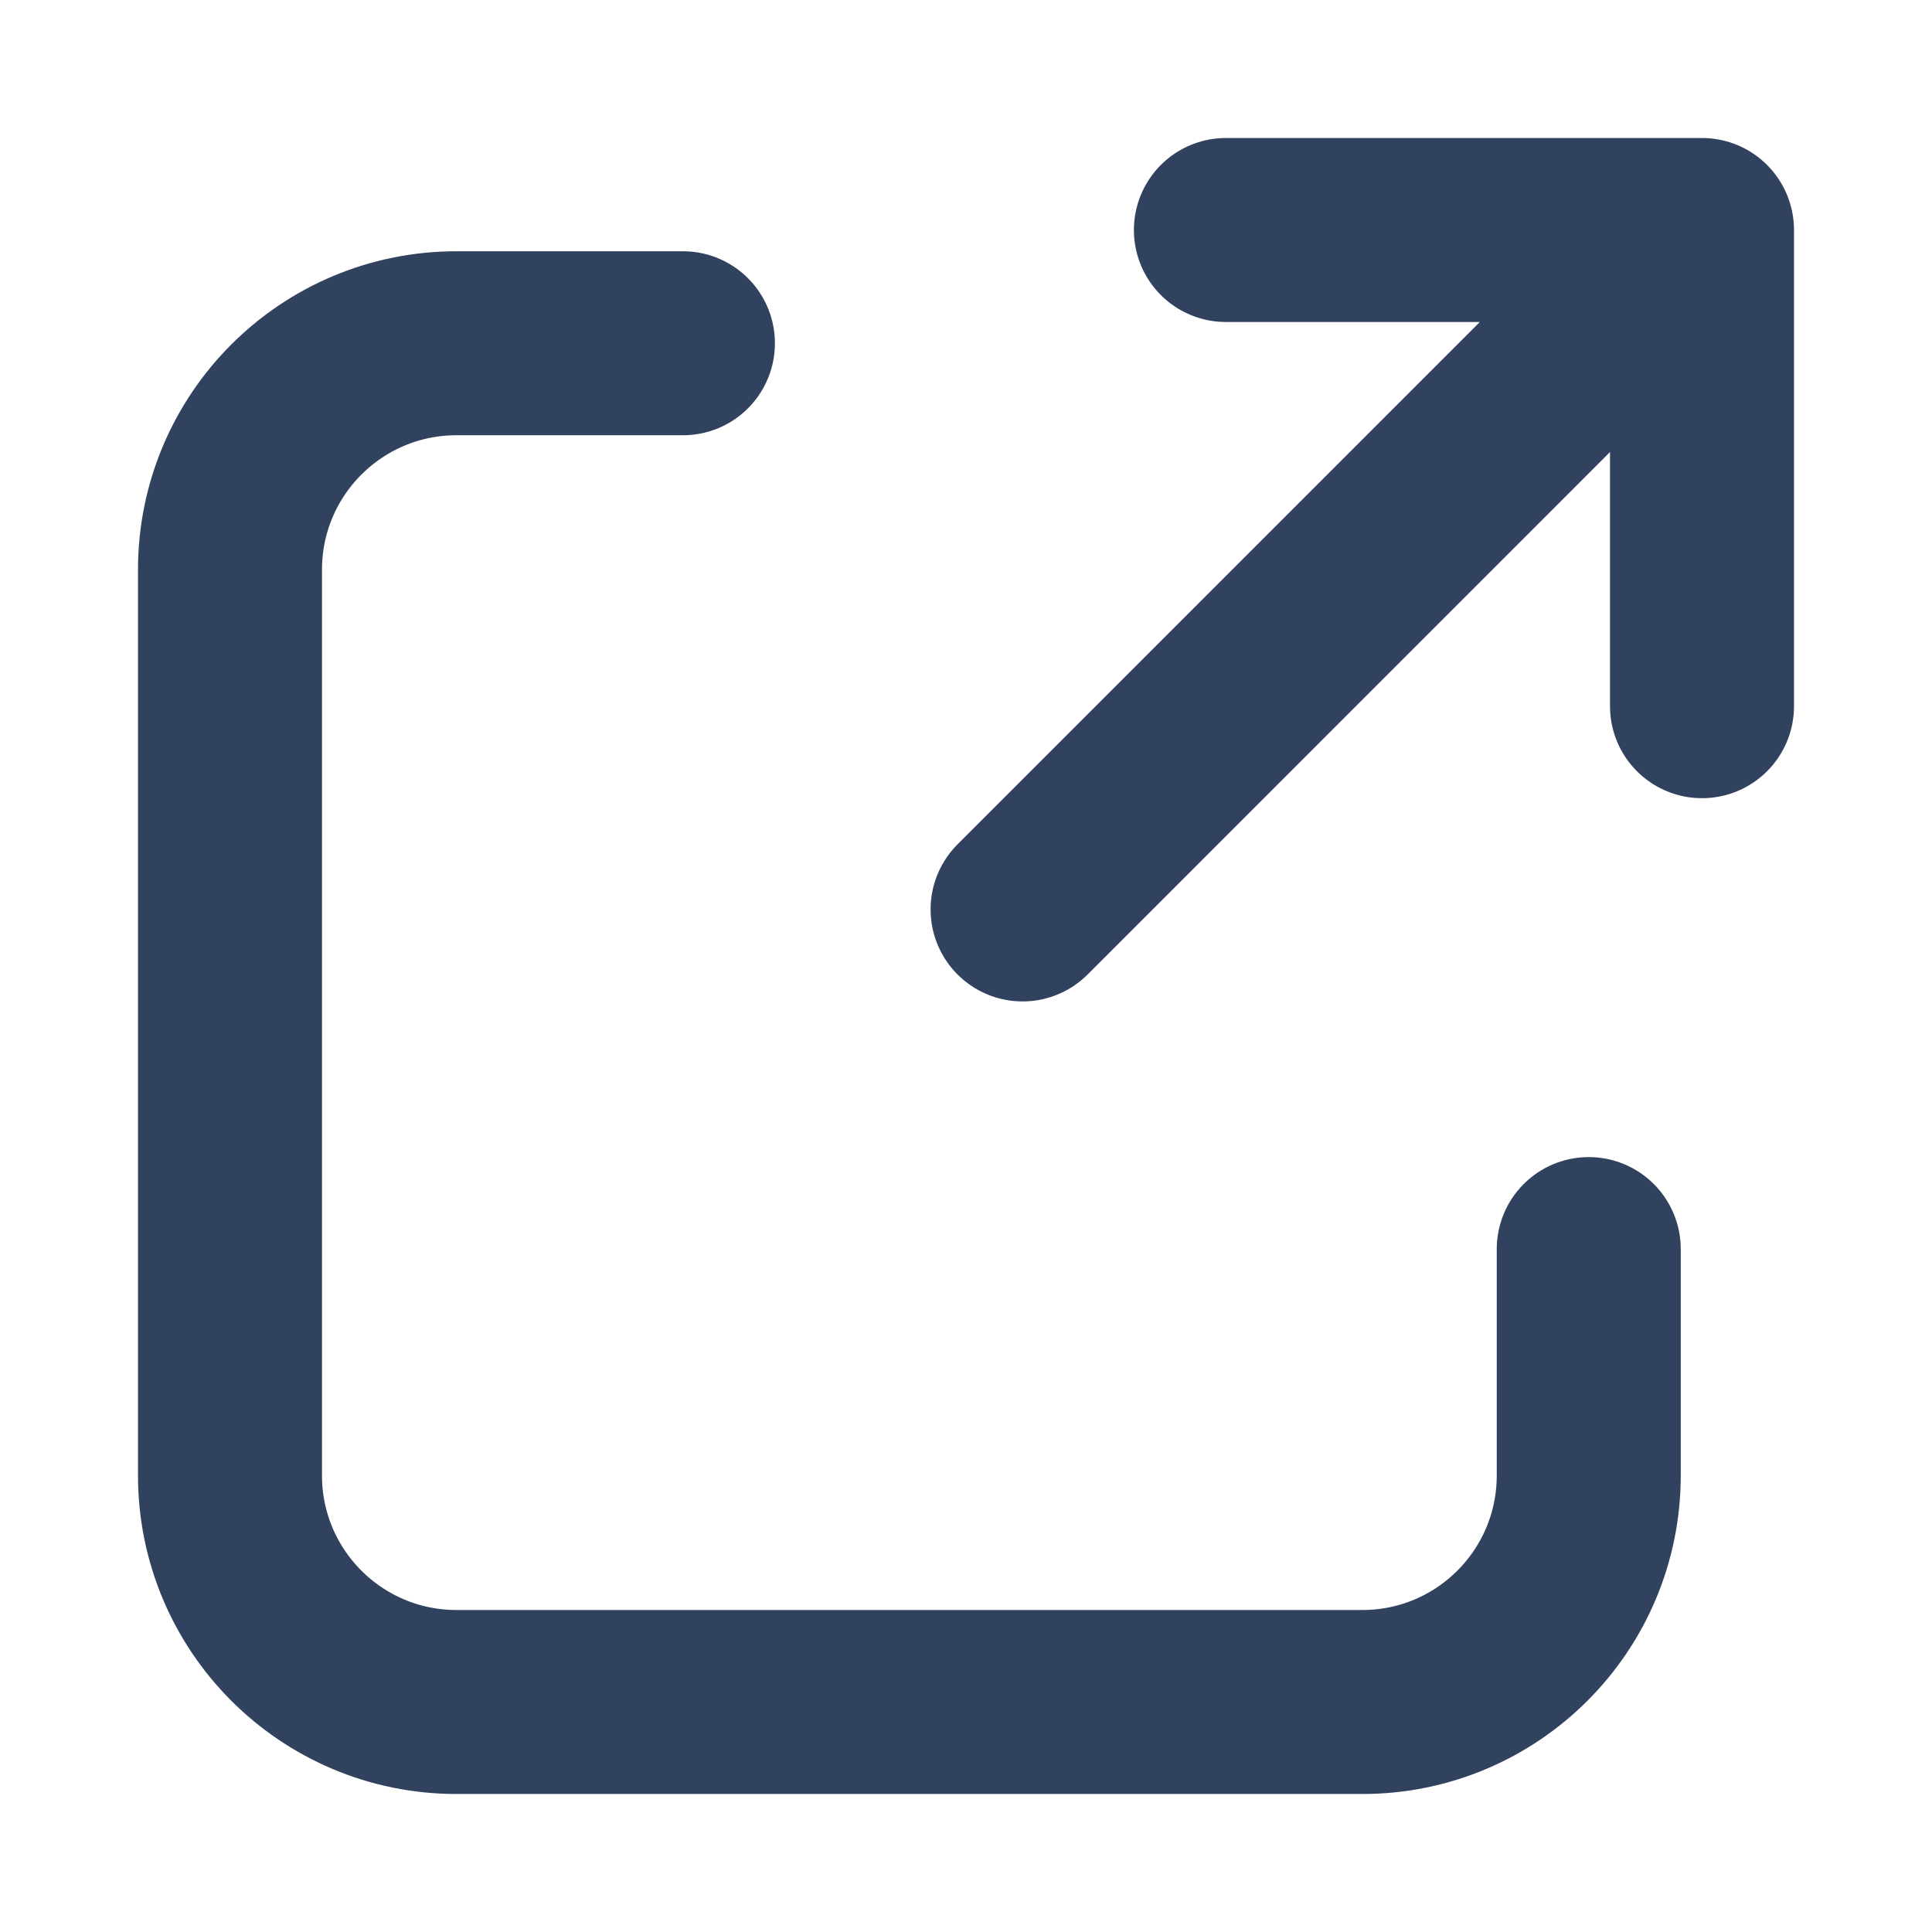
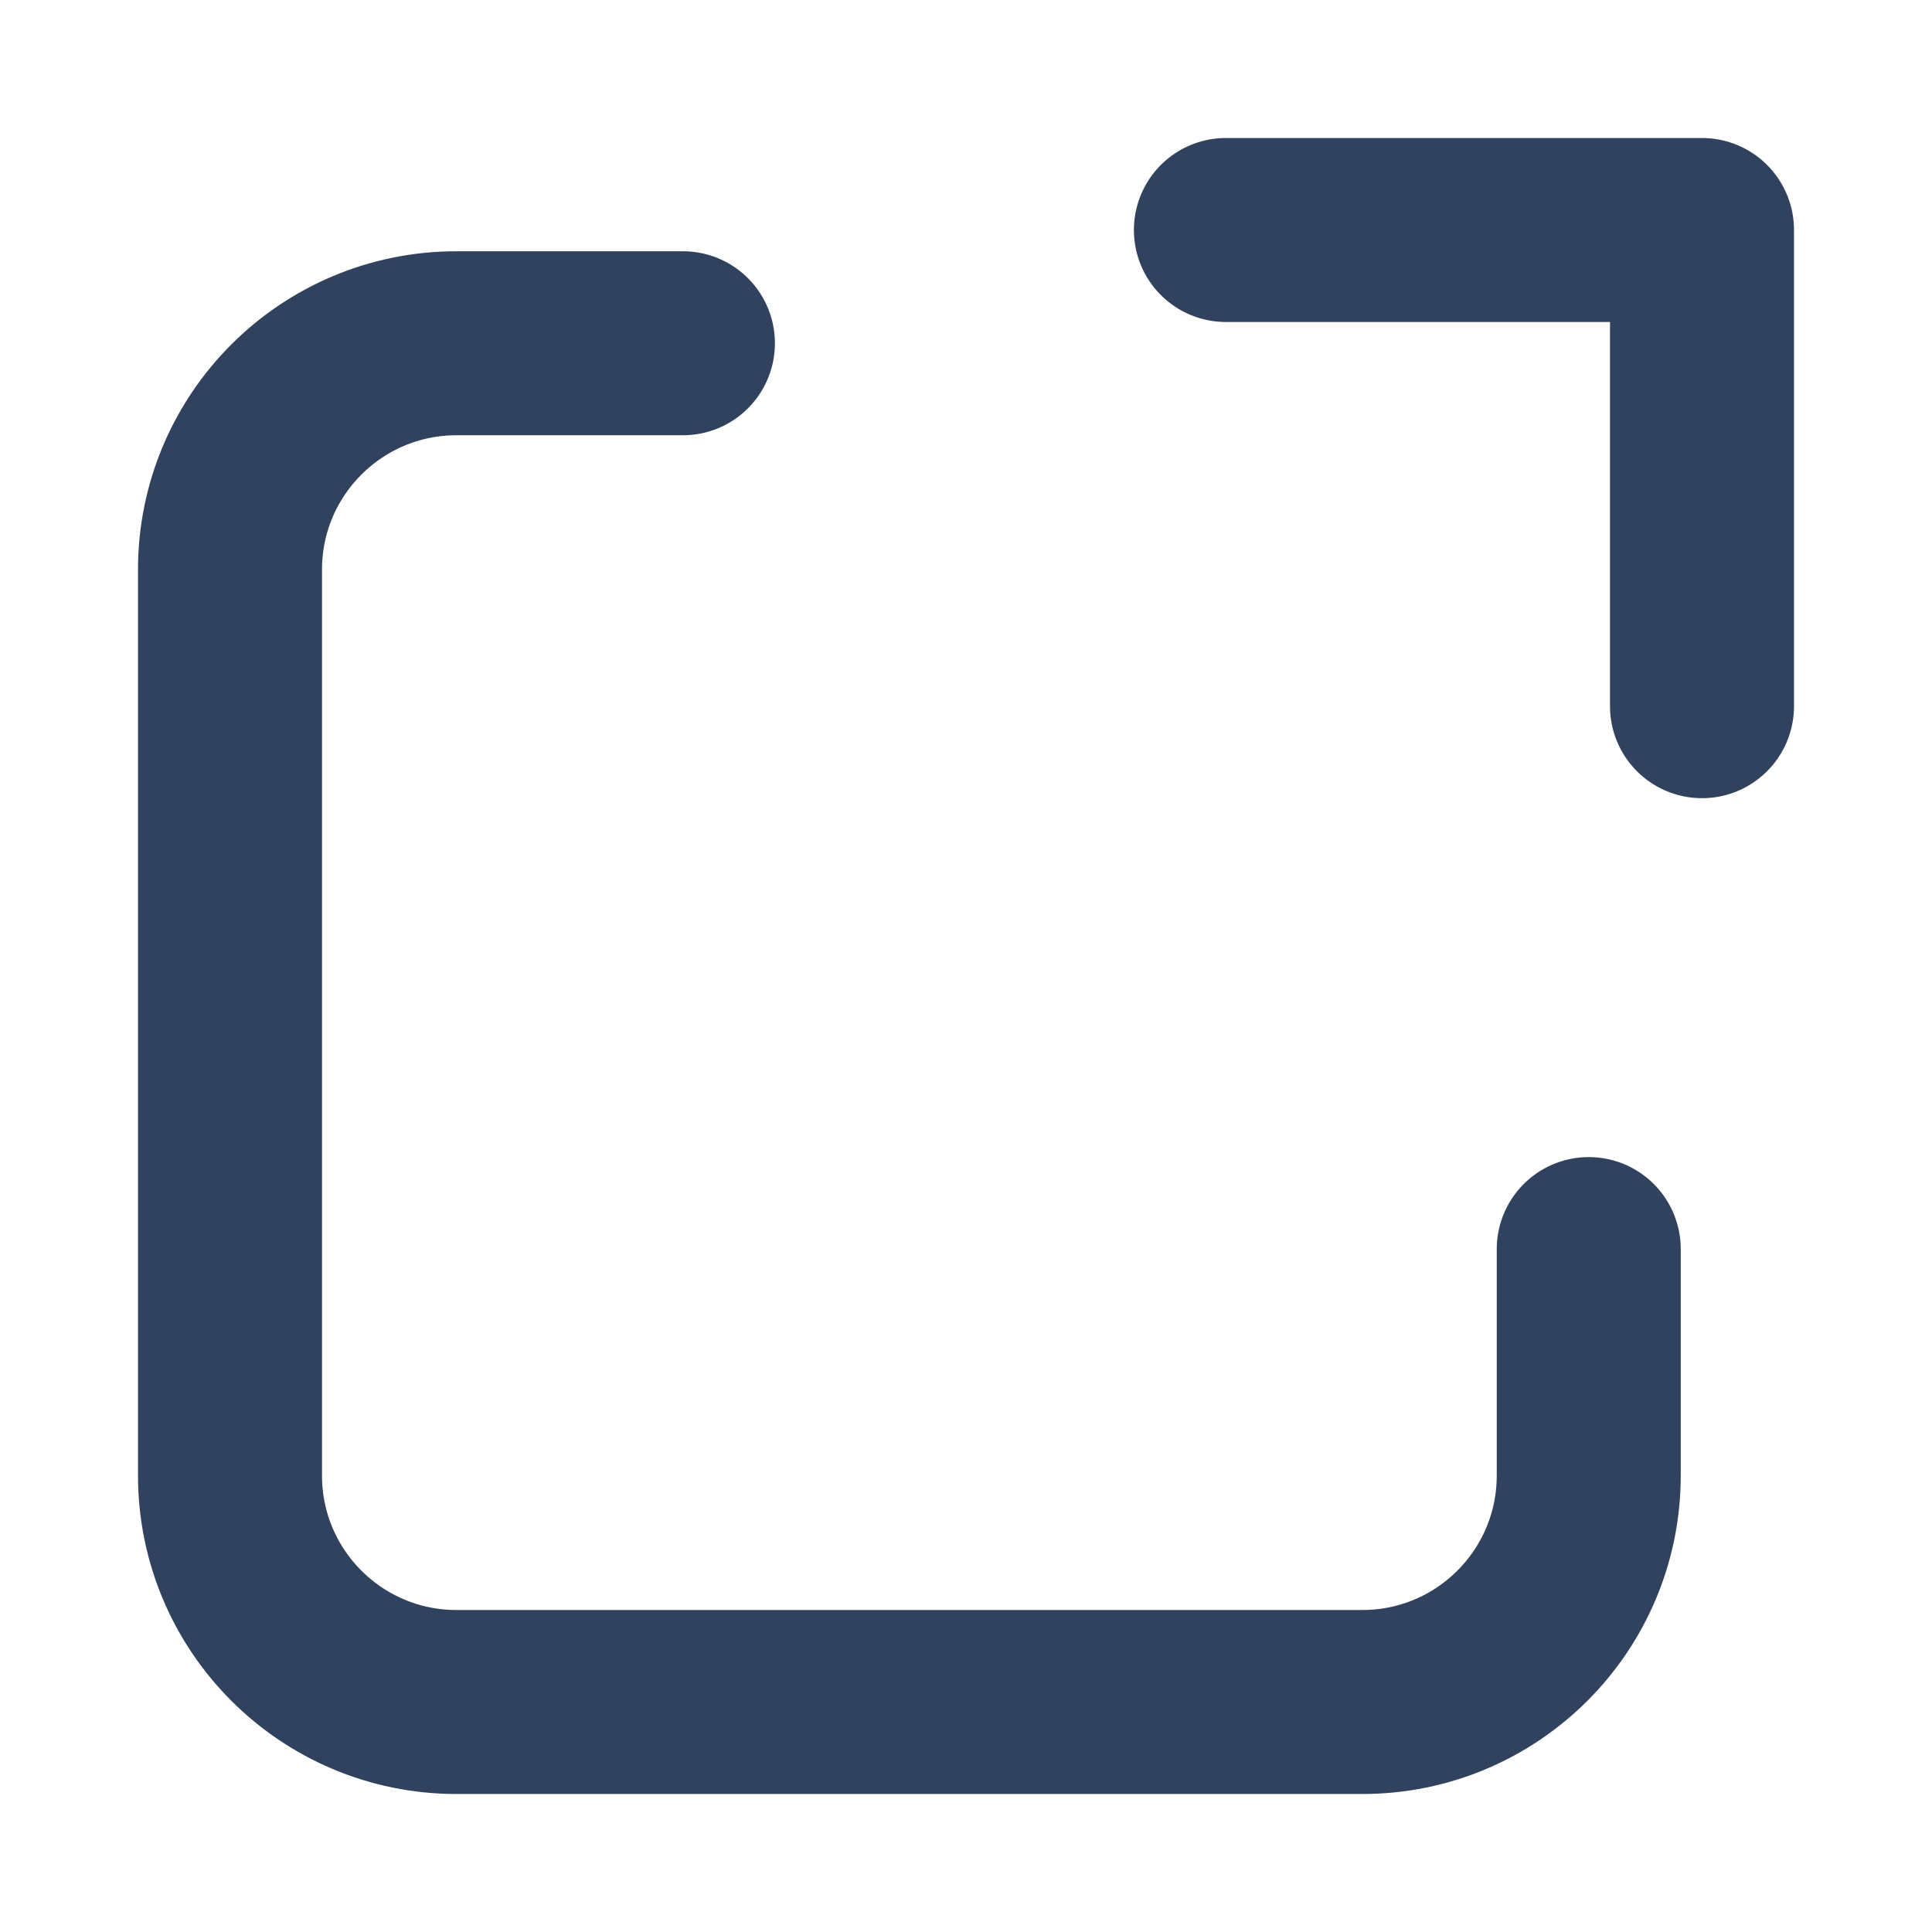
<svg xmlns="http://www.w3.org/2000/svg" width="21" height="21" viewBox="0 0 21 21" fill="none">
-   <path d="M18.499 2.5L11.115 9.885M13.325 2.5H18.5V7.676M7.423 3.731H4.962C3.602 3.731 2.5 4.833 2.5 6.192V16.038C2.5 17.398 3.602 18.5 4.962 18.5H14.808C16.167 18.5 17.269 17.398 17.269 16.038V13.577" stroke="#31425E" stroke-width="2" stroke-linecap="round" stroke-linejoin="round" />
+   <path d="M18.499 2.5M13.325 2.5H18.5V7.676M7.423 3.731H4.962C3.602 3.731 2.5 4.833 2.5 6.192V16.038C2.5 17.398 3.602 18.5 4.962 18.5H14.808C16.167 18.5 17.269 17.398 17.269 16.038V13.577" stroke="#31425E" stroke-width="2" stroke-linecap="round" stroke-linejoin="round" />
</svg>